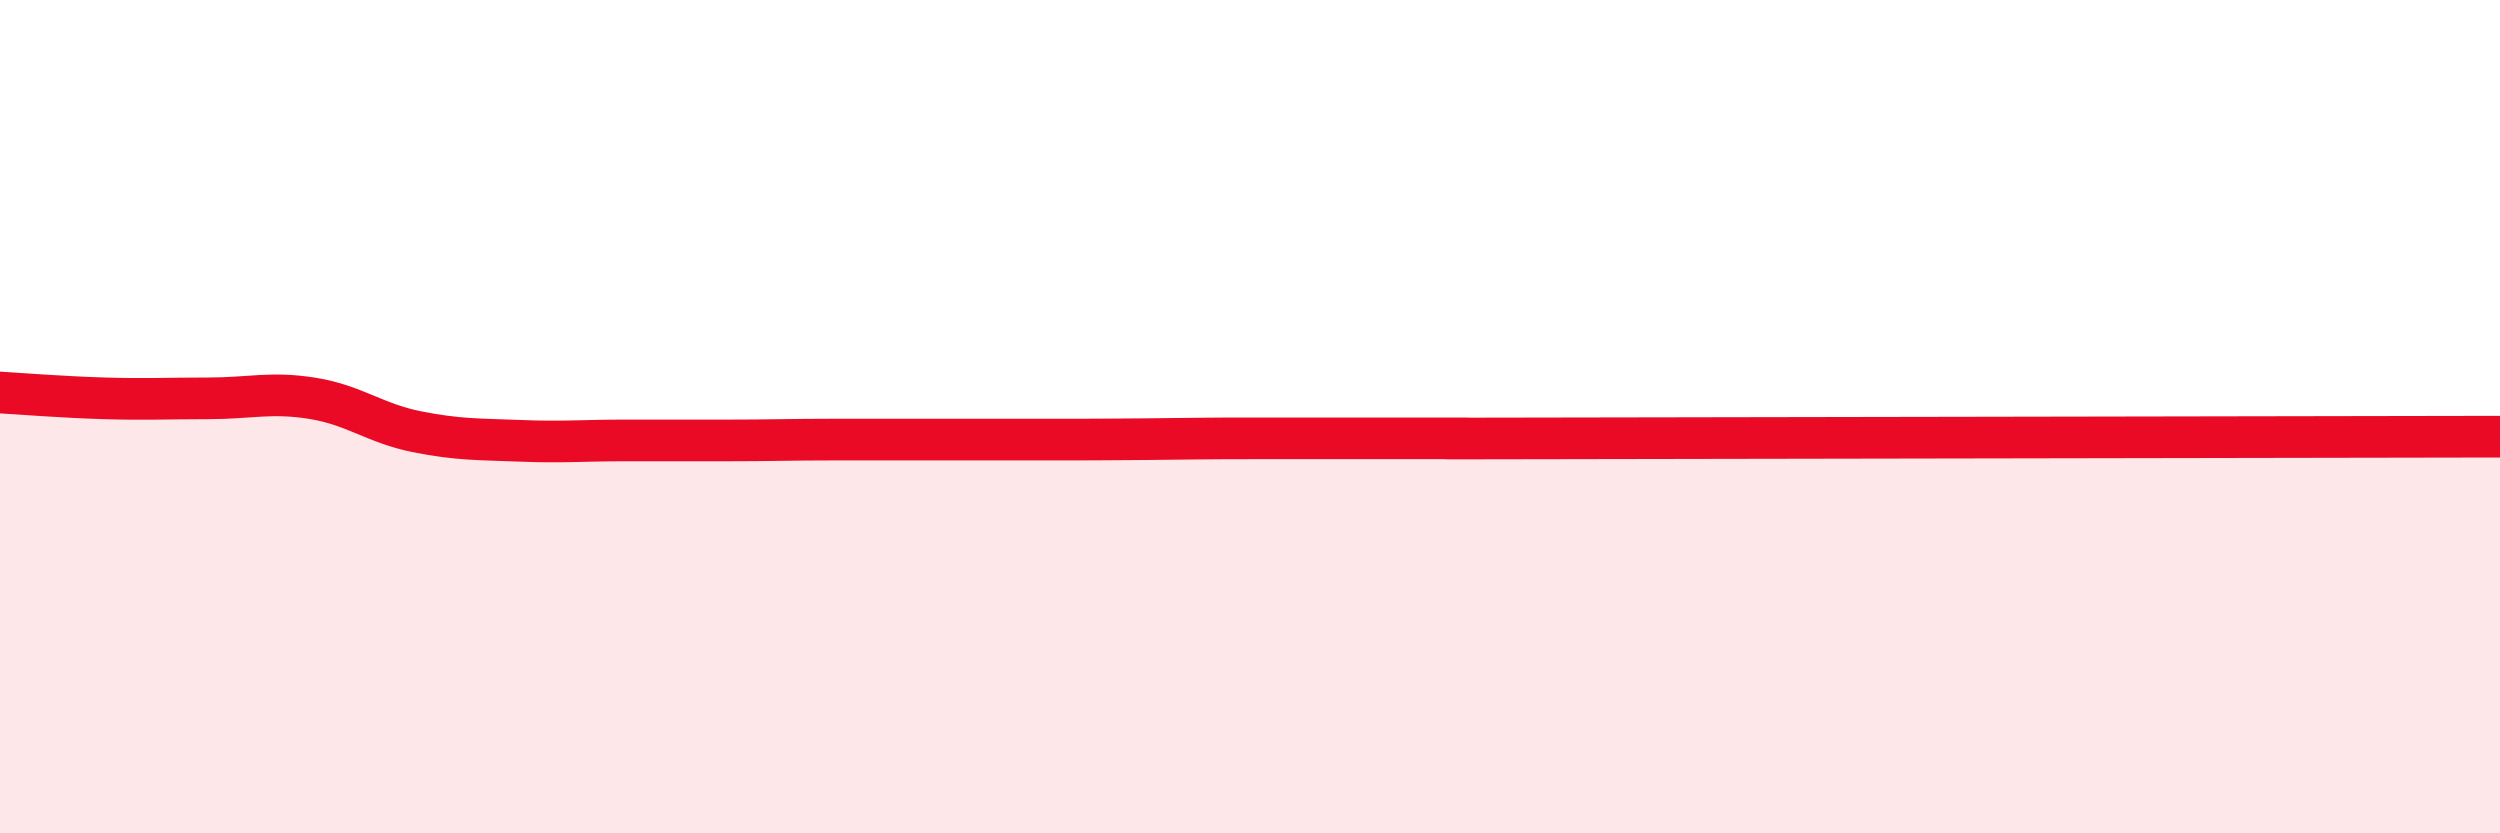
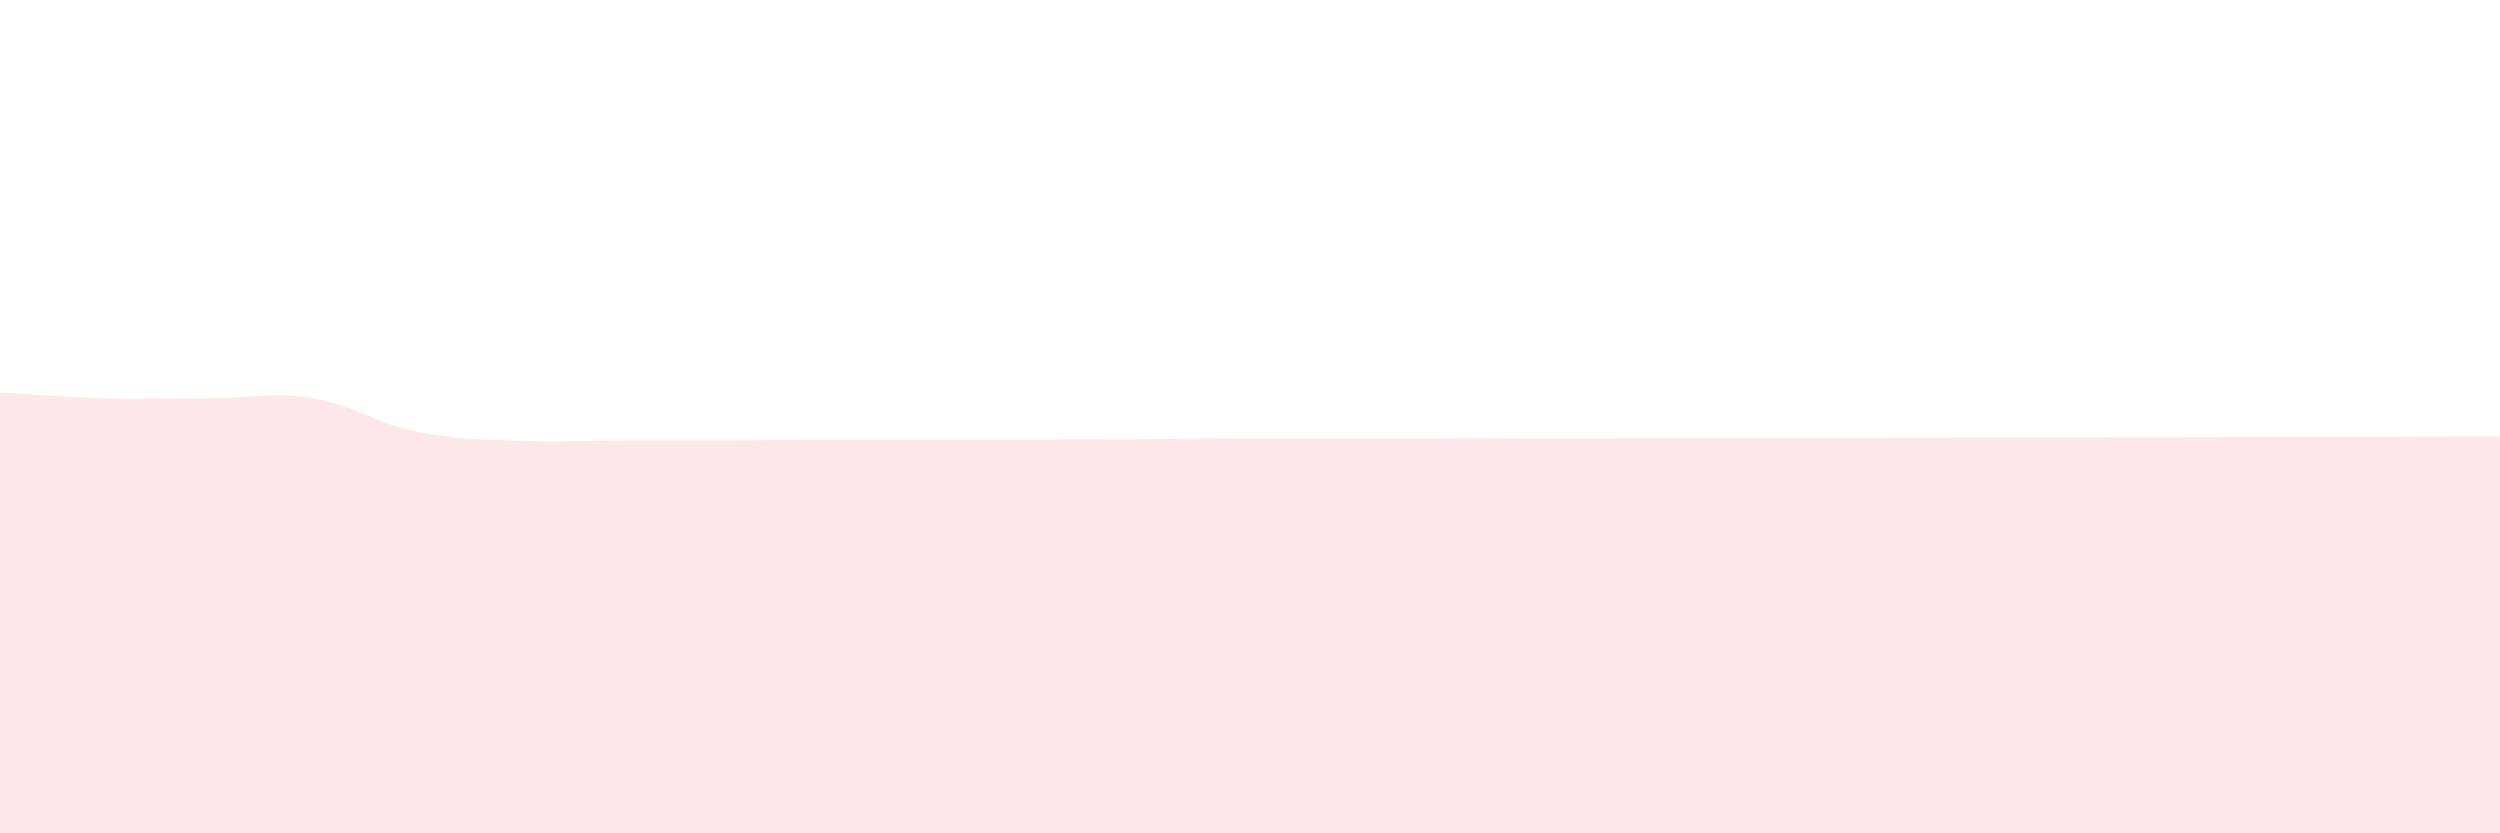
<svg xmlns="http://www.w3.org/2000/svg" width="60" height="20" viewBox="0 0 60 20">
  <path d="M 0,9.42 C 0.5,9.45 1.5,9.53 2.5,9.56 C 3.5,9.59 4,9.56 5,9.56 C 6,9.56 6.5,9.4 7.5,9.56 C 8.5,9.72 9,10.16 10,10.36 C 11,10.56 11.5,10.54 12.5,10.58 C 13.5,10.62 14,10.57 15,10.57 C 16,10.57 16.5,10.57 17.5,10.57 C 18.5,10.57 19,10.55 20,10.55 C 21,10.55 21.5,10.55 22.5,10.55 C 23.5,10.55 24,10.55 25,10.55 C 26,10.55 26.5,10.55 27.5,10.54 C 28.5,10.53 29,10.52 30,10.52 C 31,10.52 31.5,10.52 32.5,10.52 C 33.5,10.52 34,10.52 35,10.52 C 36,10.52 32.5,10.53 37.5,10.52 C 42.5,10.51 55.5,10.49 60,10.48L60 20L0 20Z" fill="#EB0A25" opacity="0.1" stroke-linecap="round" stroke-linejoin="round" />
-   <path d="M 0,9.42 C 0.5,9.45 1.5,9.53 2.5,9.56 C 3.5,9.59 4,9.56 5,9.56 C 6,9.56 6.5,9.4 7.5,9.56 C 8.5,9.72 9,10.16 10,10.36 C 11,10.56 11.5,10.54 12.5,10.58 C 13.5,10.62 14,10.57 15,10.57 C 16,10.57 16.5,10.57 17.5,10.57 C 18.5,10.57 19,10.55 20,10.55 C 21,10.55 21.5,10.55 22.5,10.55 C 23.5,10.55 24,10.55 25,10.55 C 26,10.55 26.5,10.55 27.5,10.54 C 28.5,10.53 29,10.52 30,10.52 C 31,10.52 31.5,10.52 32.5,10.52 C 33.5,10.52 34,10.52 35,10.52 C 36,10.52 32.5,10.53 37.5,10.52 C 42.5,10.51 55.5,10.49 60,10.48" stroke="#EB0A25" stroke-width="1" fill="none" stroke-linecap="round" stroke-linejoin="round" />
</svg>